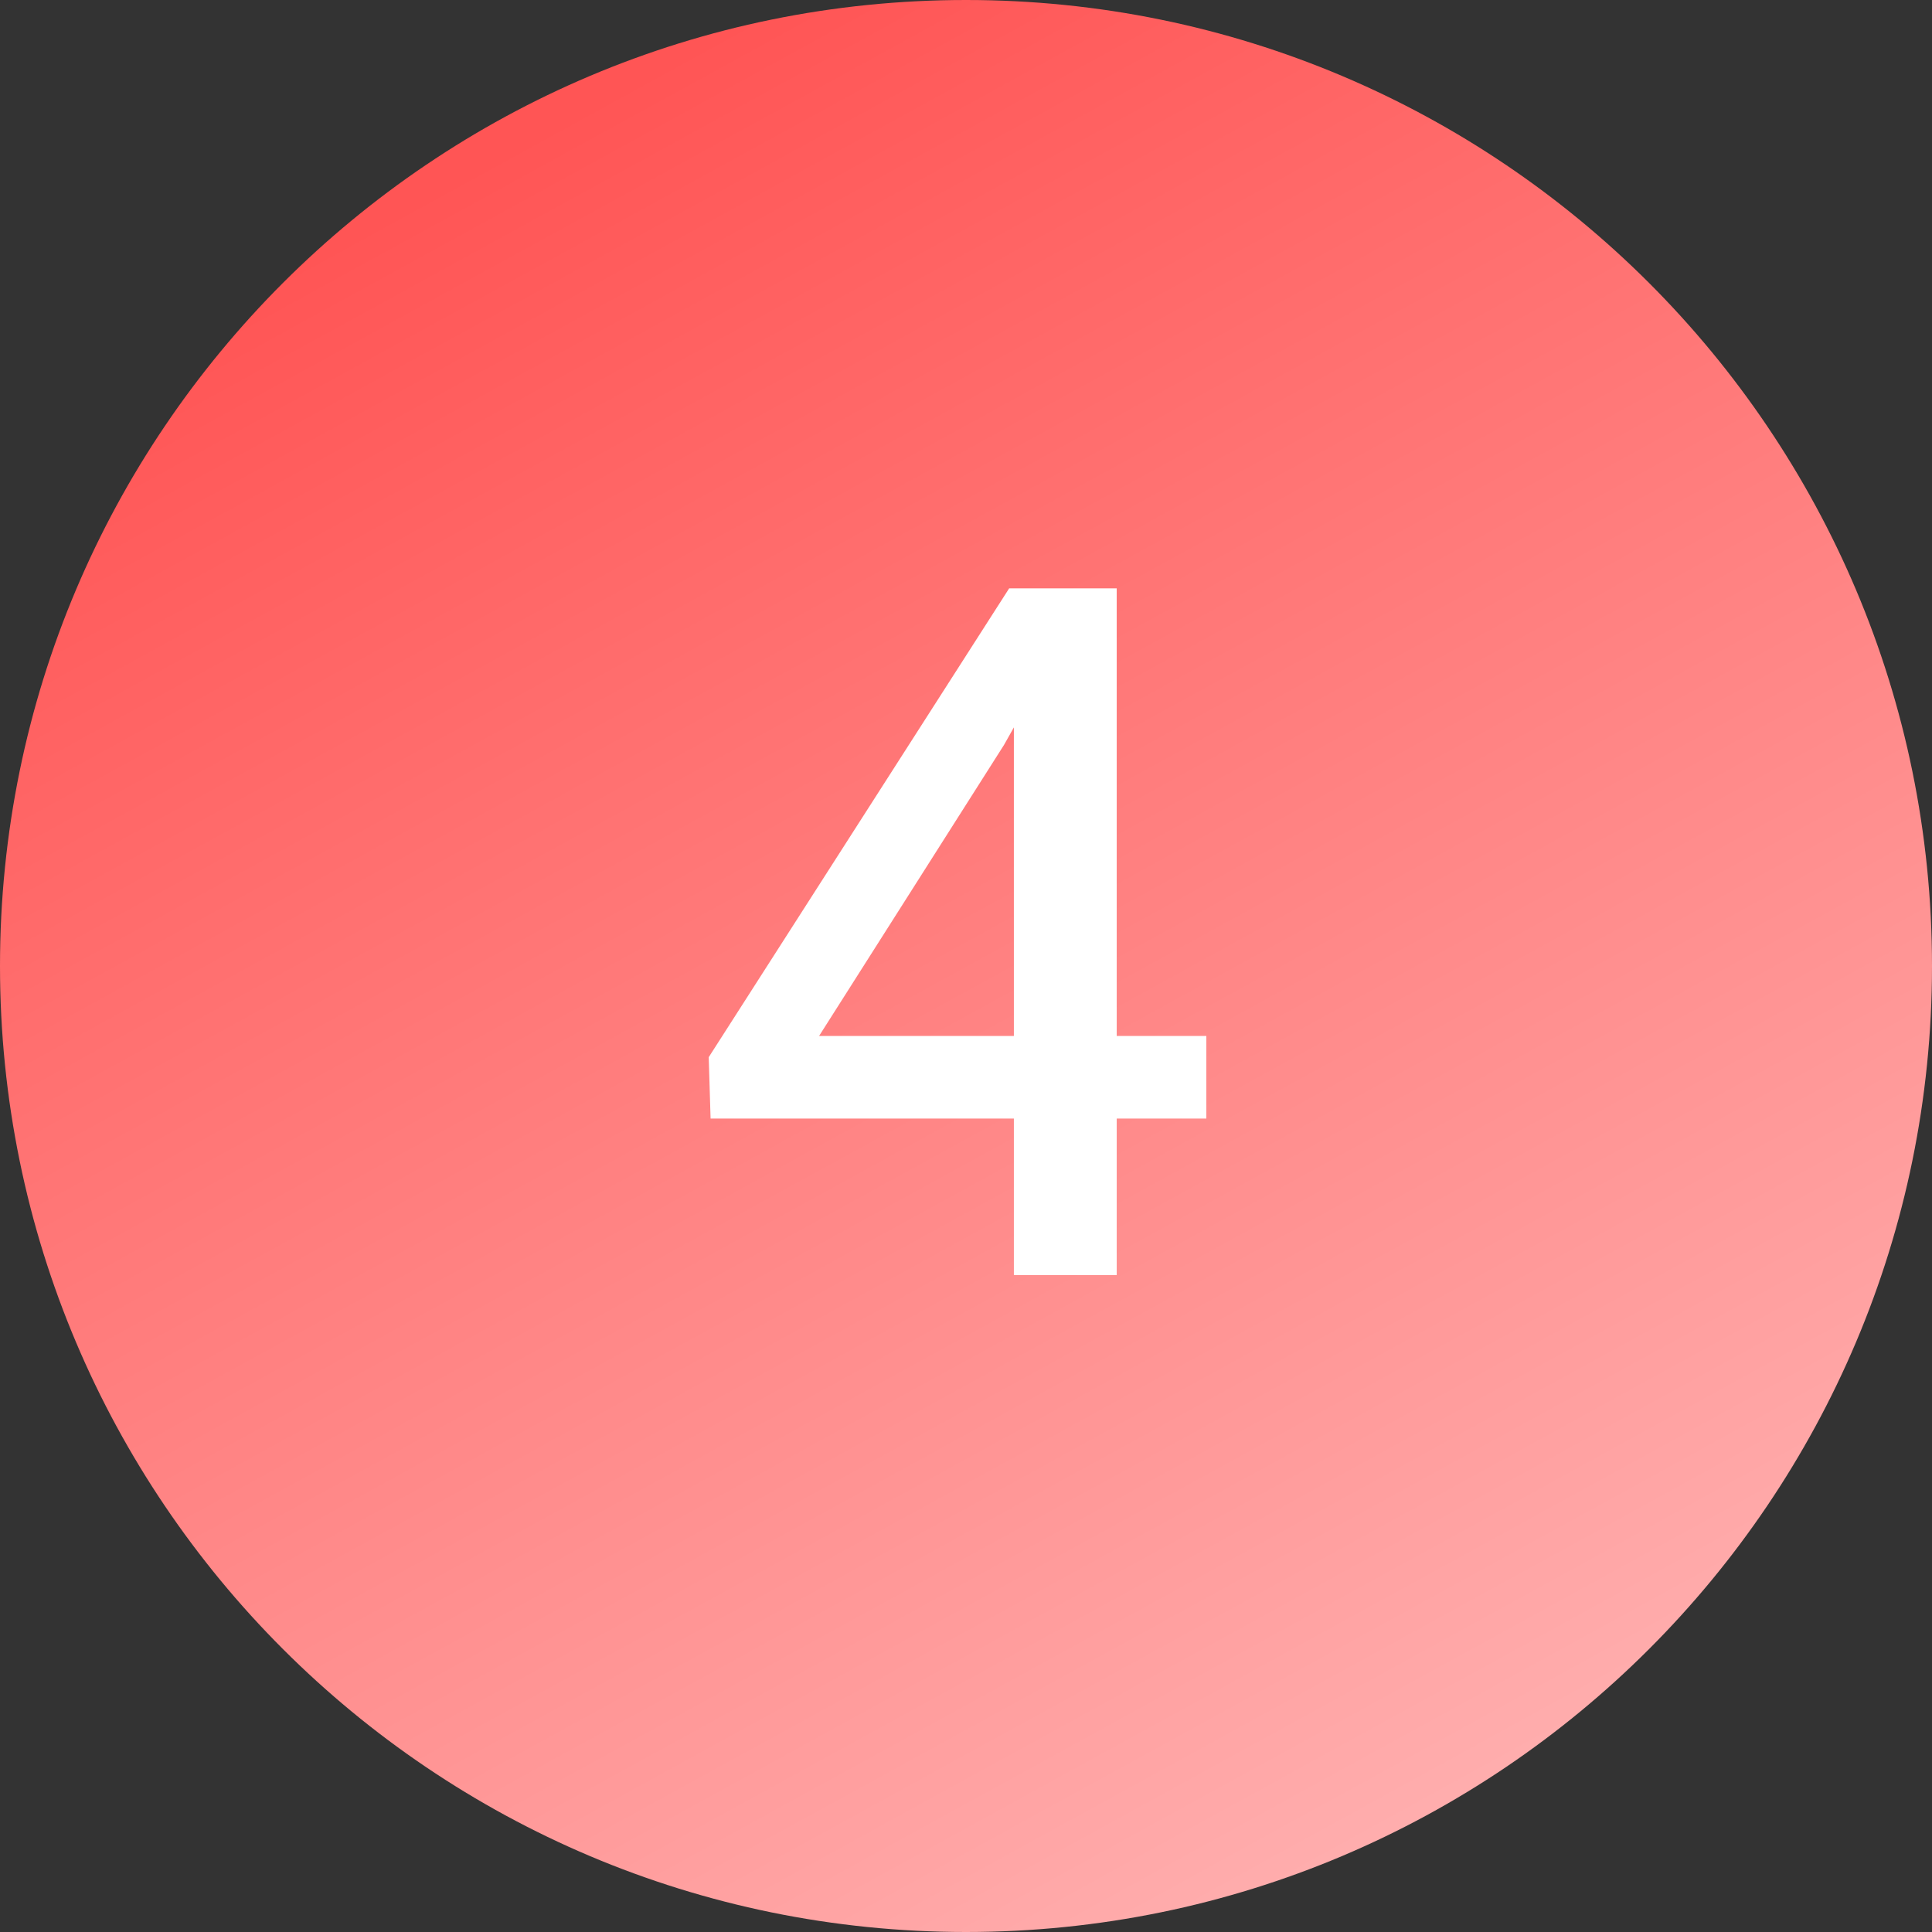
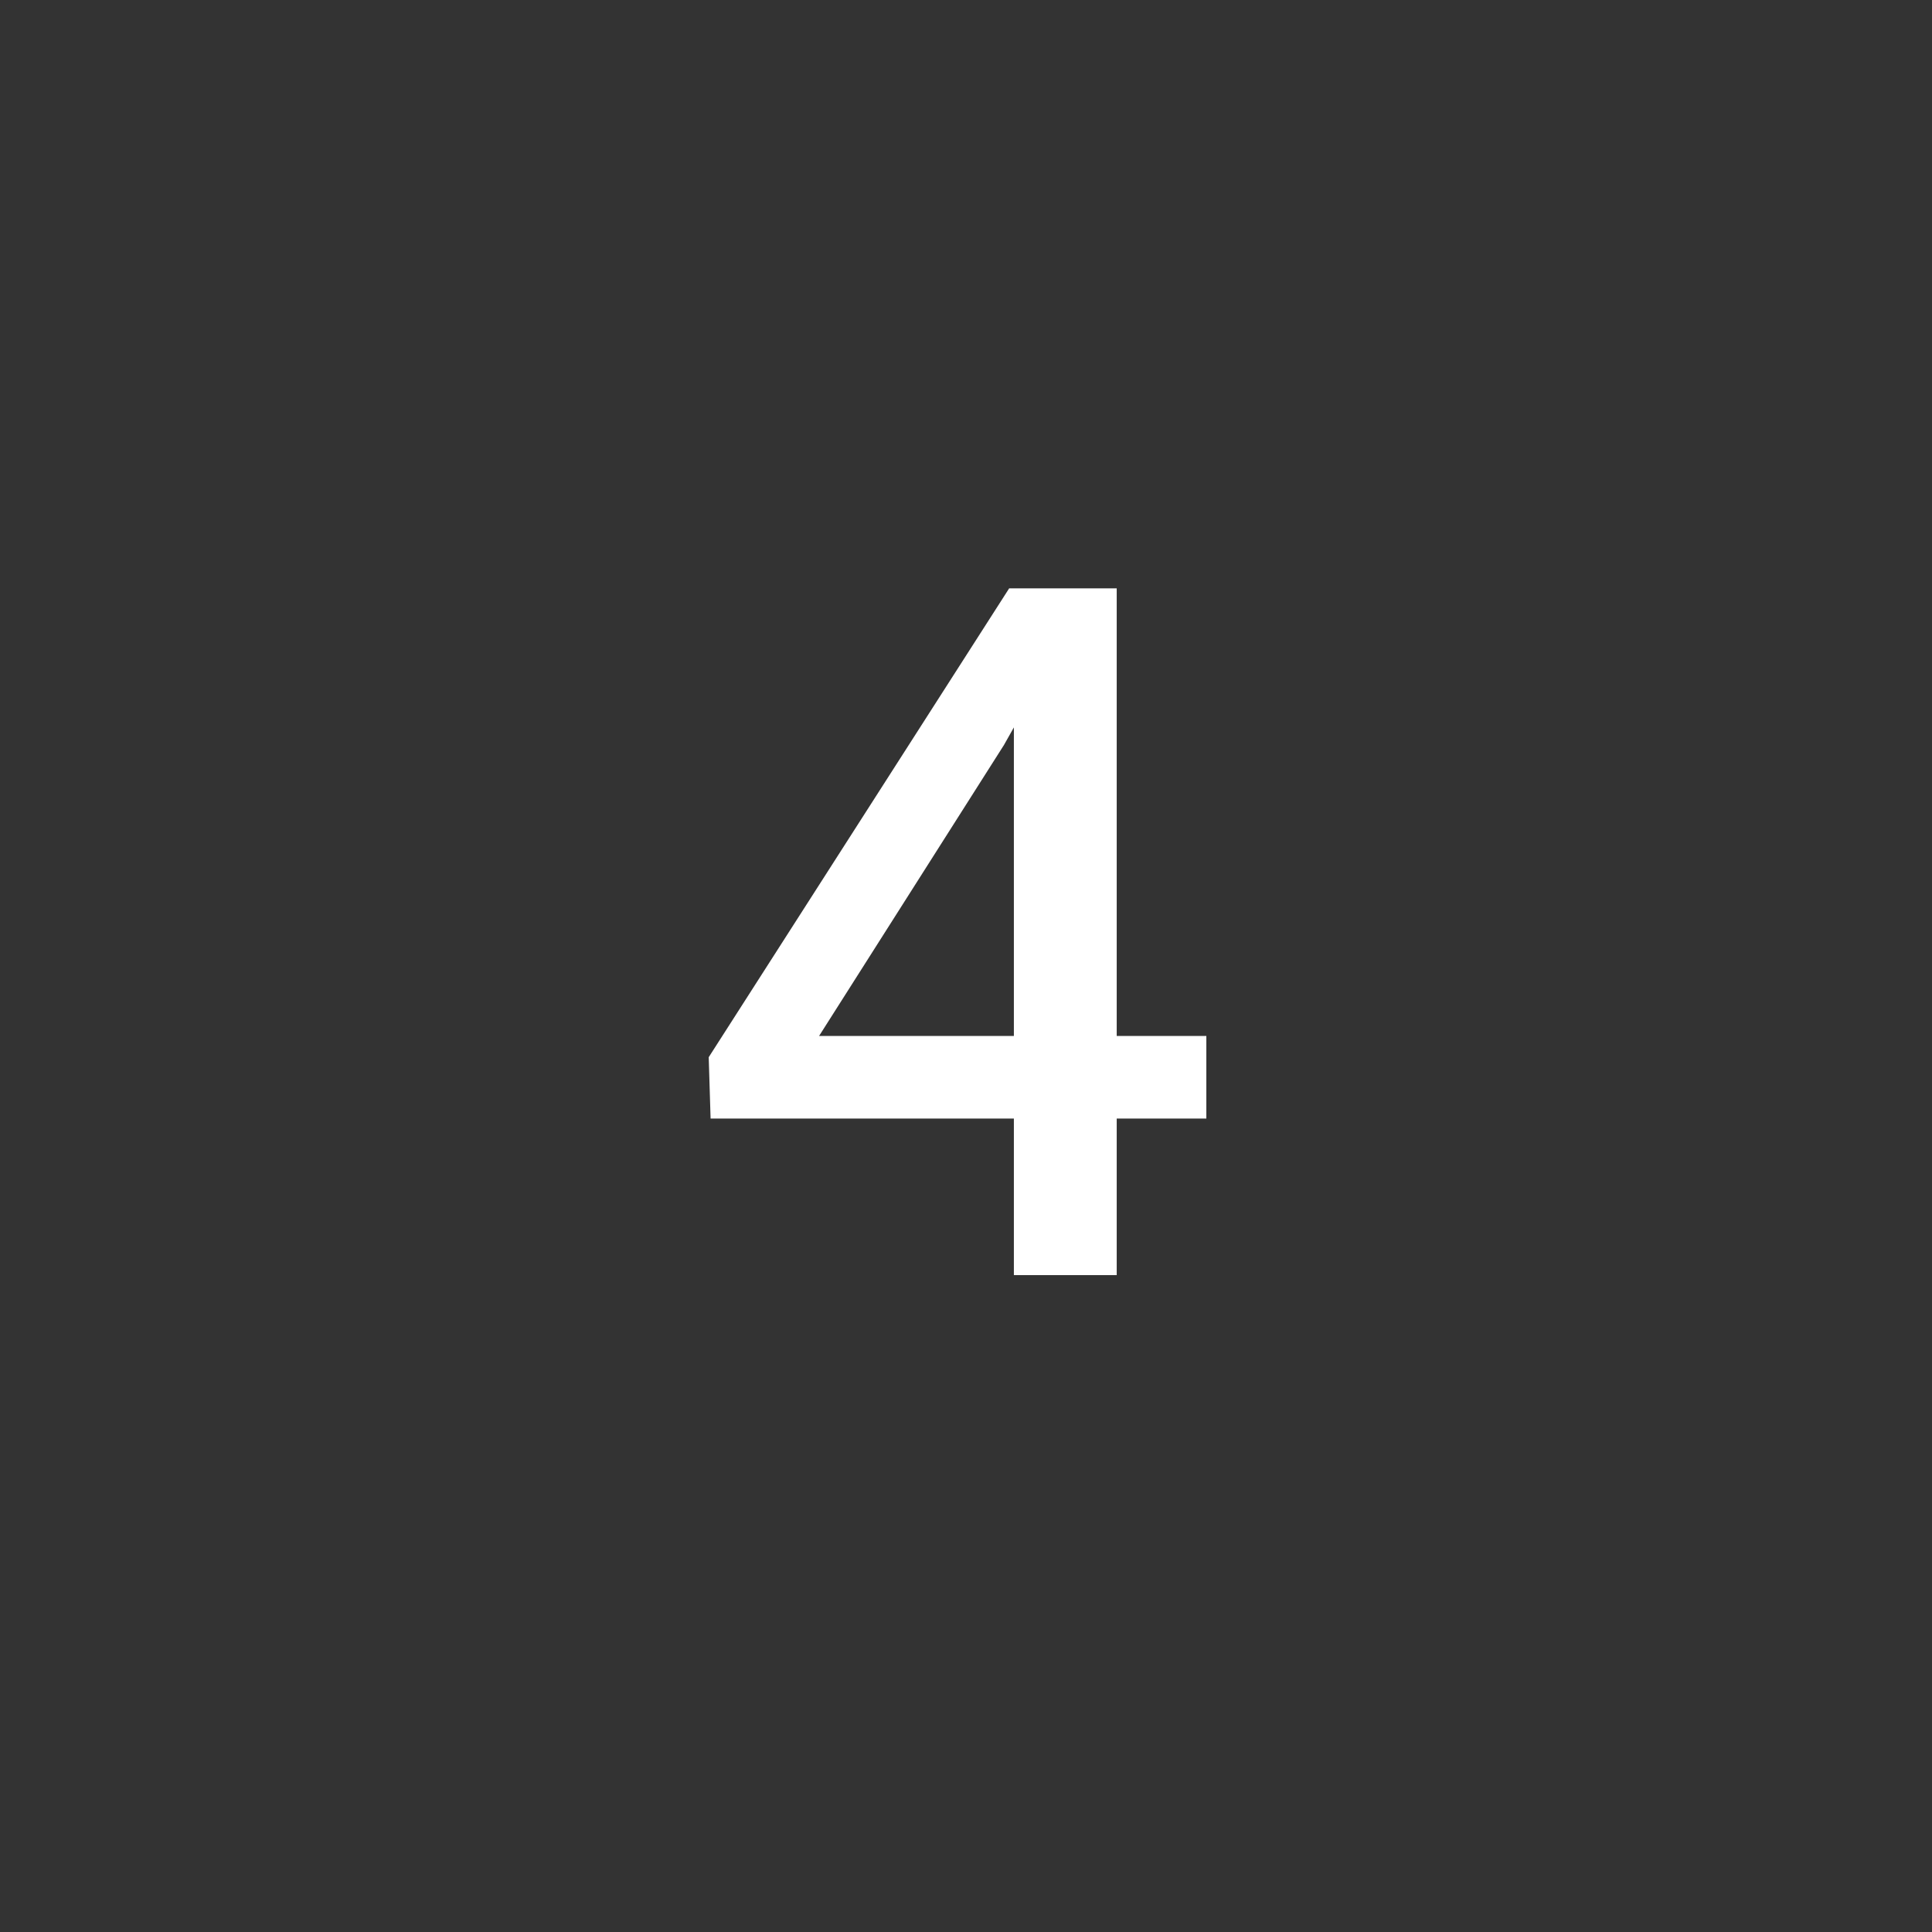
<svg xmlns="http://www.w3.org/2000/svg" width="100" height="100" viewBox="0 0 100 100" fill="none">
  <rect x="0" y="0" width="100" height="100" fill="#333333" stroke="none" />
-   <path d="M0 50C0 22.386 22.386 0 50 0C77.614 0 100 22.386 100 50C100 77.614 77.614 100 50 100C22.386 100 0 77.614 0 50Z" fill="url(#paint0_linear_3010_3)" />
  <path d="M62.44 57.895H36.78L36.683 54.721L52.234 30.453H56.531L51.966 38.559L42.395 53.622H62.44V57.895ZM57.801 66H52.478V30.453H57.801V66Z" fill="white" />
  <defs>
    <linearGradient id="paint0_linear_3010_3" x1="76.17" y1="100" x2="25.67" y2="8" gradientUnits="userSpaceOnUse">
      <stop stop-color="#FFB3B3" />
      <stop offset="1" stop-color="#FF5555" />
    </linearGradient>
  </defs>
</svg>